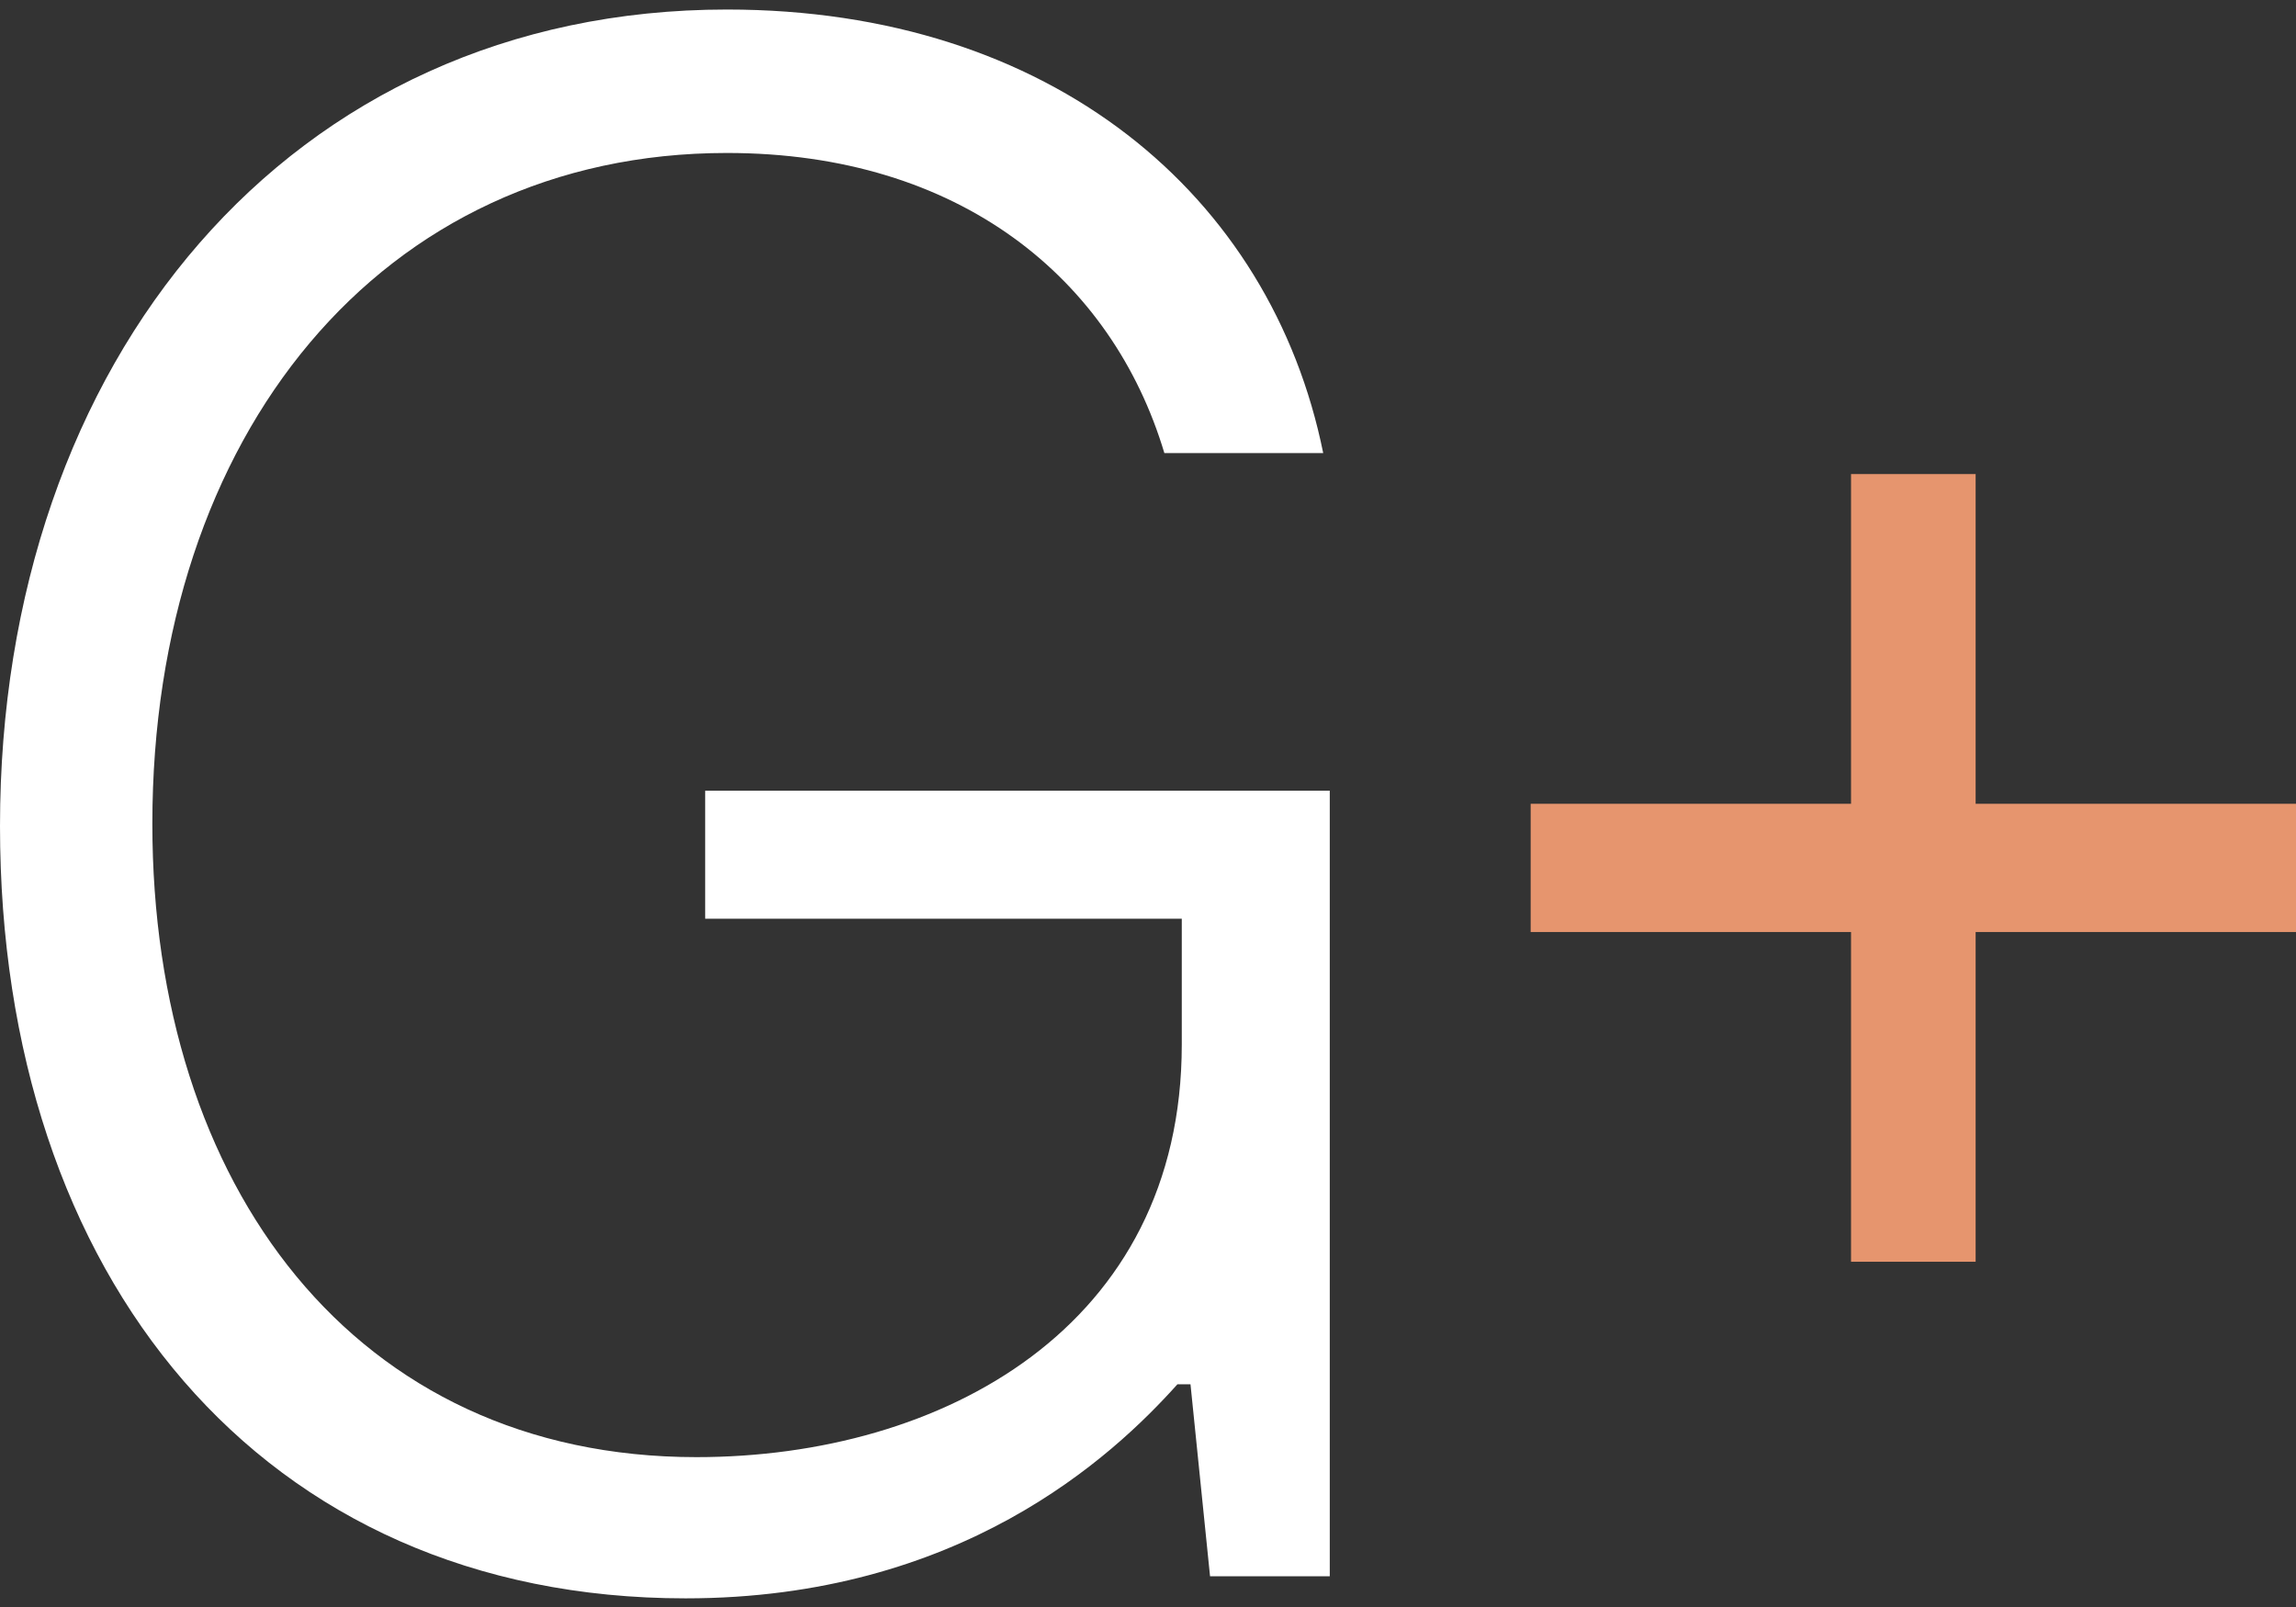
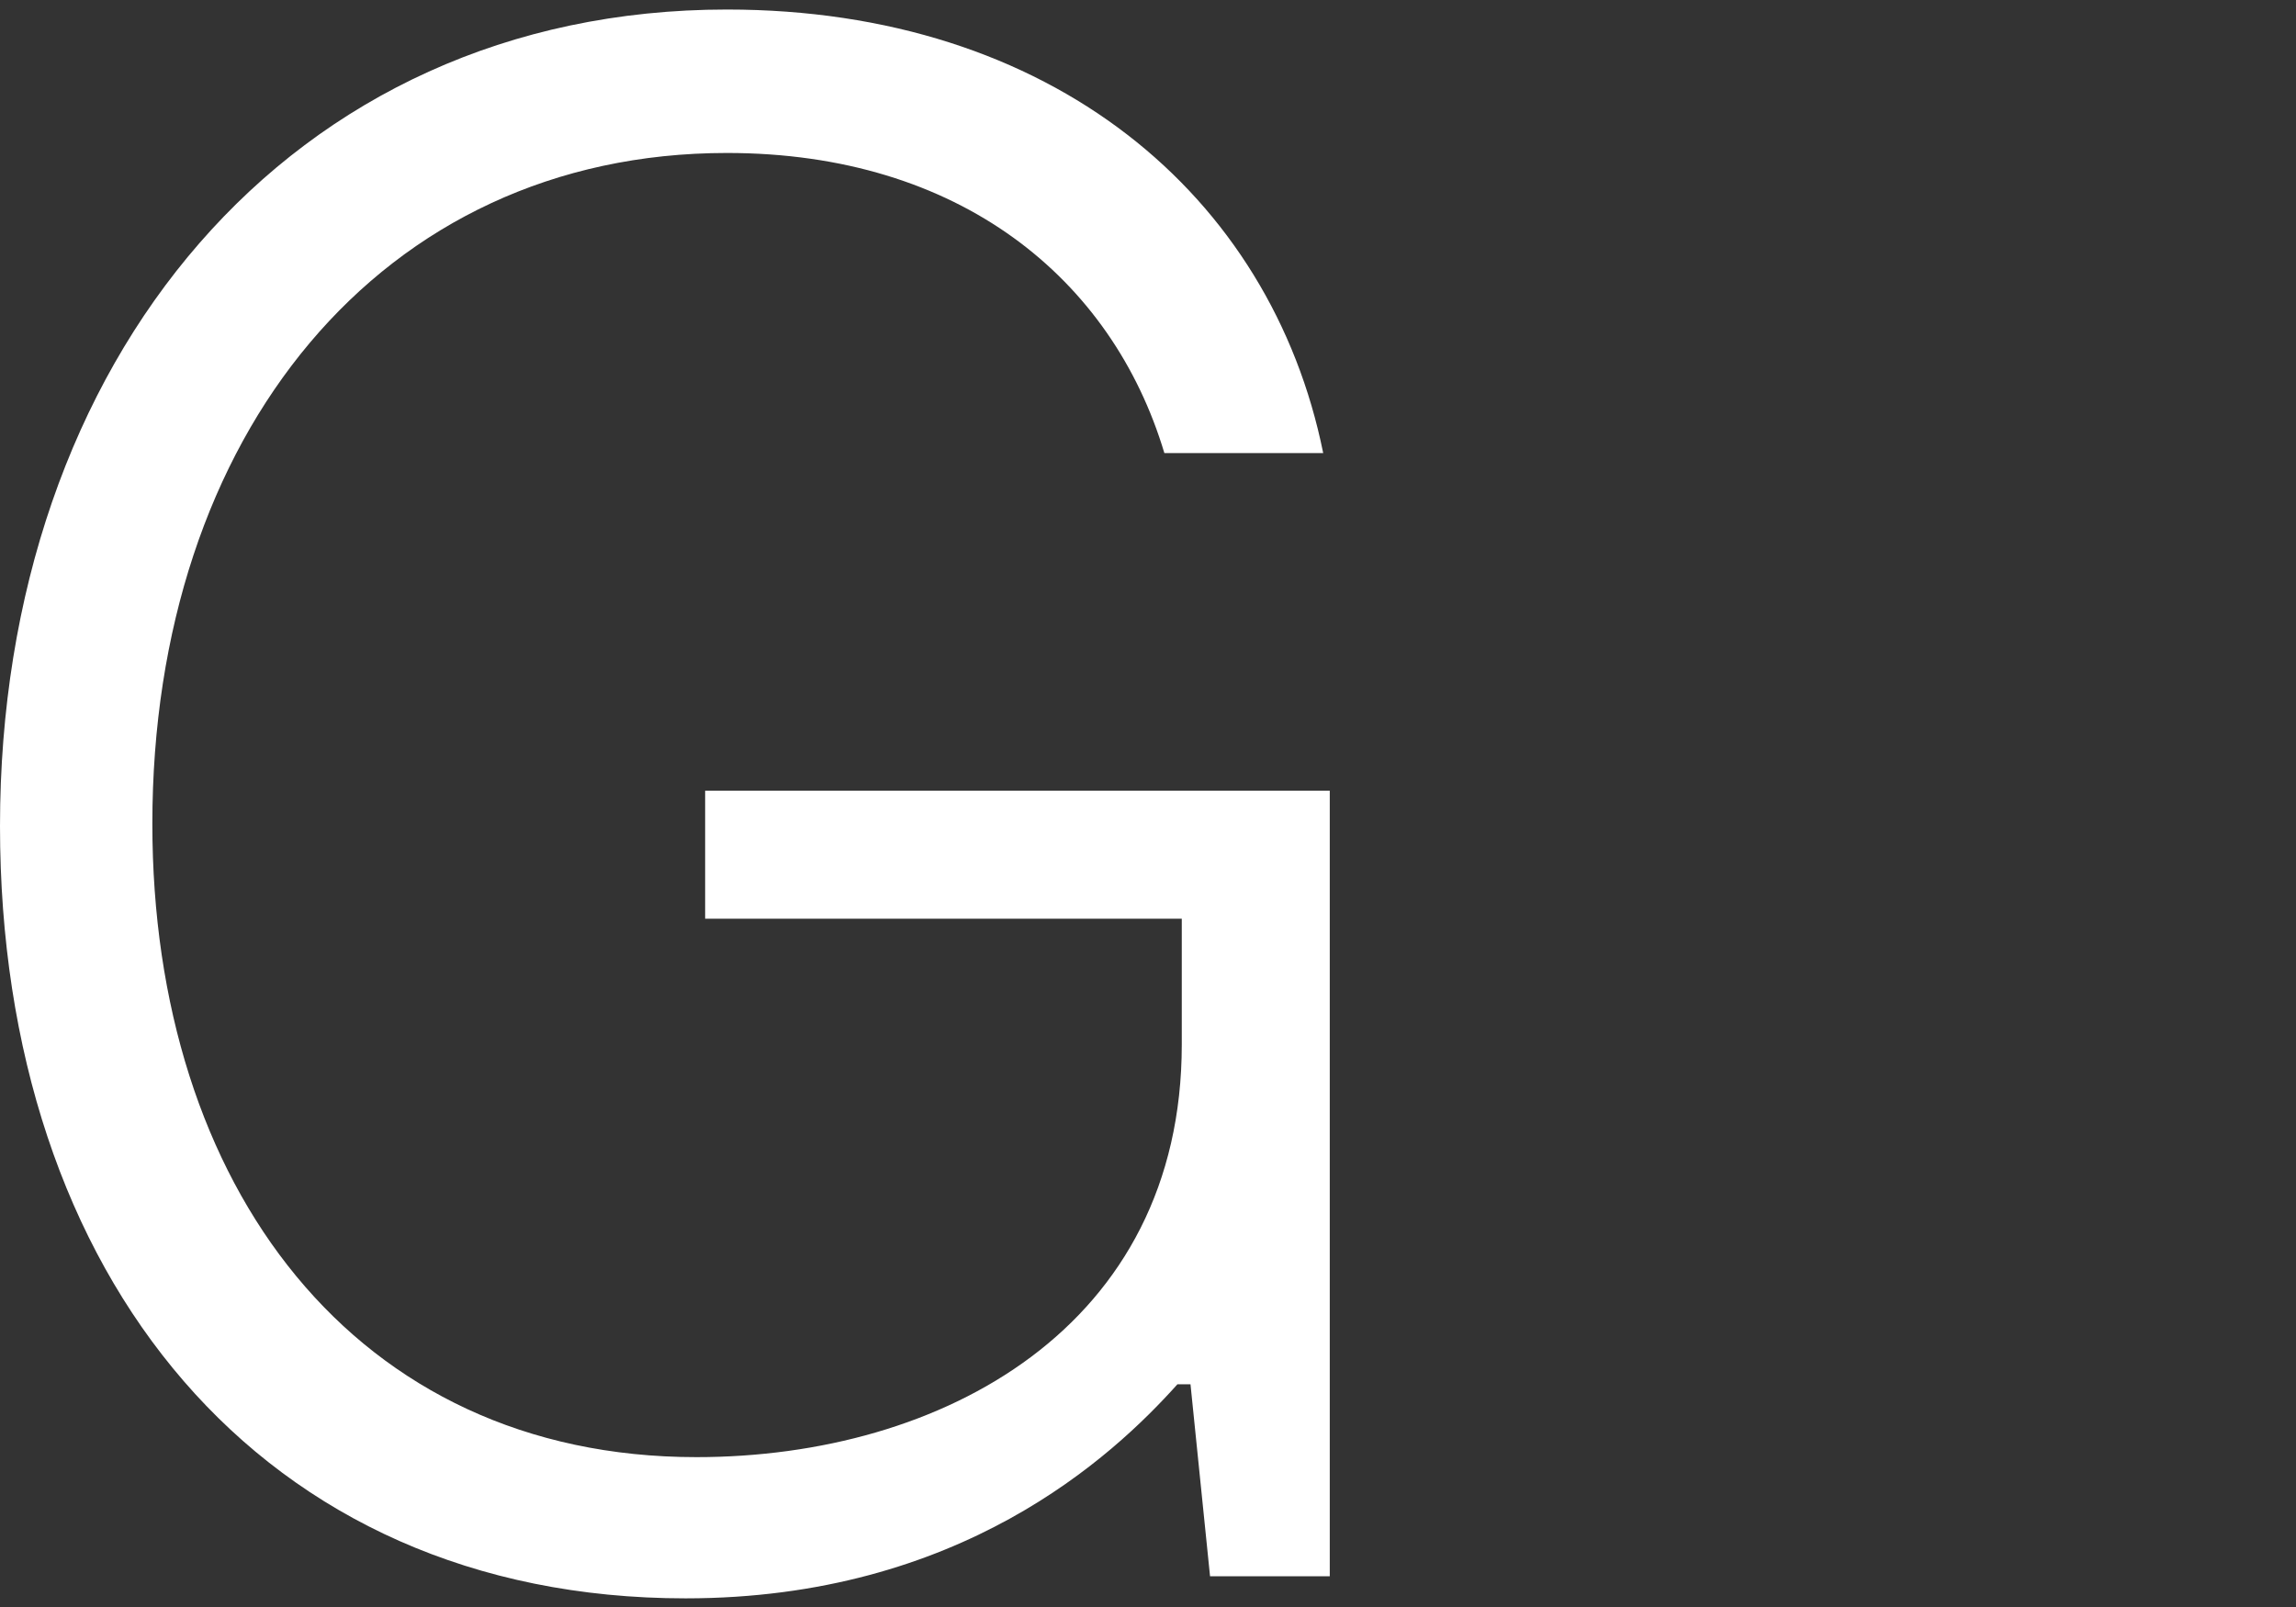
<svg xmlns="http://www.w3.org/2000/svg" width="240" height="168" viewBox="0 0 240 168" fill="none">
  <rect x="0" y="0" width="240" height="168" fill="#333333" stroke="none" />
  <path fill-rule="evenodd" clip-rule="evenodd" d="M139 82.662V164.79H126.486L124.442 144.718H123.075C116.25 152.333 100.325 167.096 71.661 167.096C27.298 167.096 0 133.414 0 86.354C0 37.676 30.257 0.996 75.983 0.996C109.88 0.996 132.856 20.375 138.315 47.369H121.712C116.25 29.14 100.325 15.992 75.983 15.992C39.812 15.992 15.925 45.521 15.925 86.121C15.925 123.957 37.082 152.333 72.798 152.333C98.503 152.333 123.531 138.72 123.531 109.191V96.043H73.709V82.662H139Z" fill="#FFF" />
-   <path fill-rule="evenodd" clip-rule="evenodd" d="M240 84.03H206.512V49.56H193.488V84.03H160V97.435H193.488V131.906H206.512V97.435H240V84.03Z" fill="#E6956E" />
</svg>